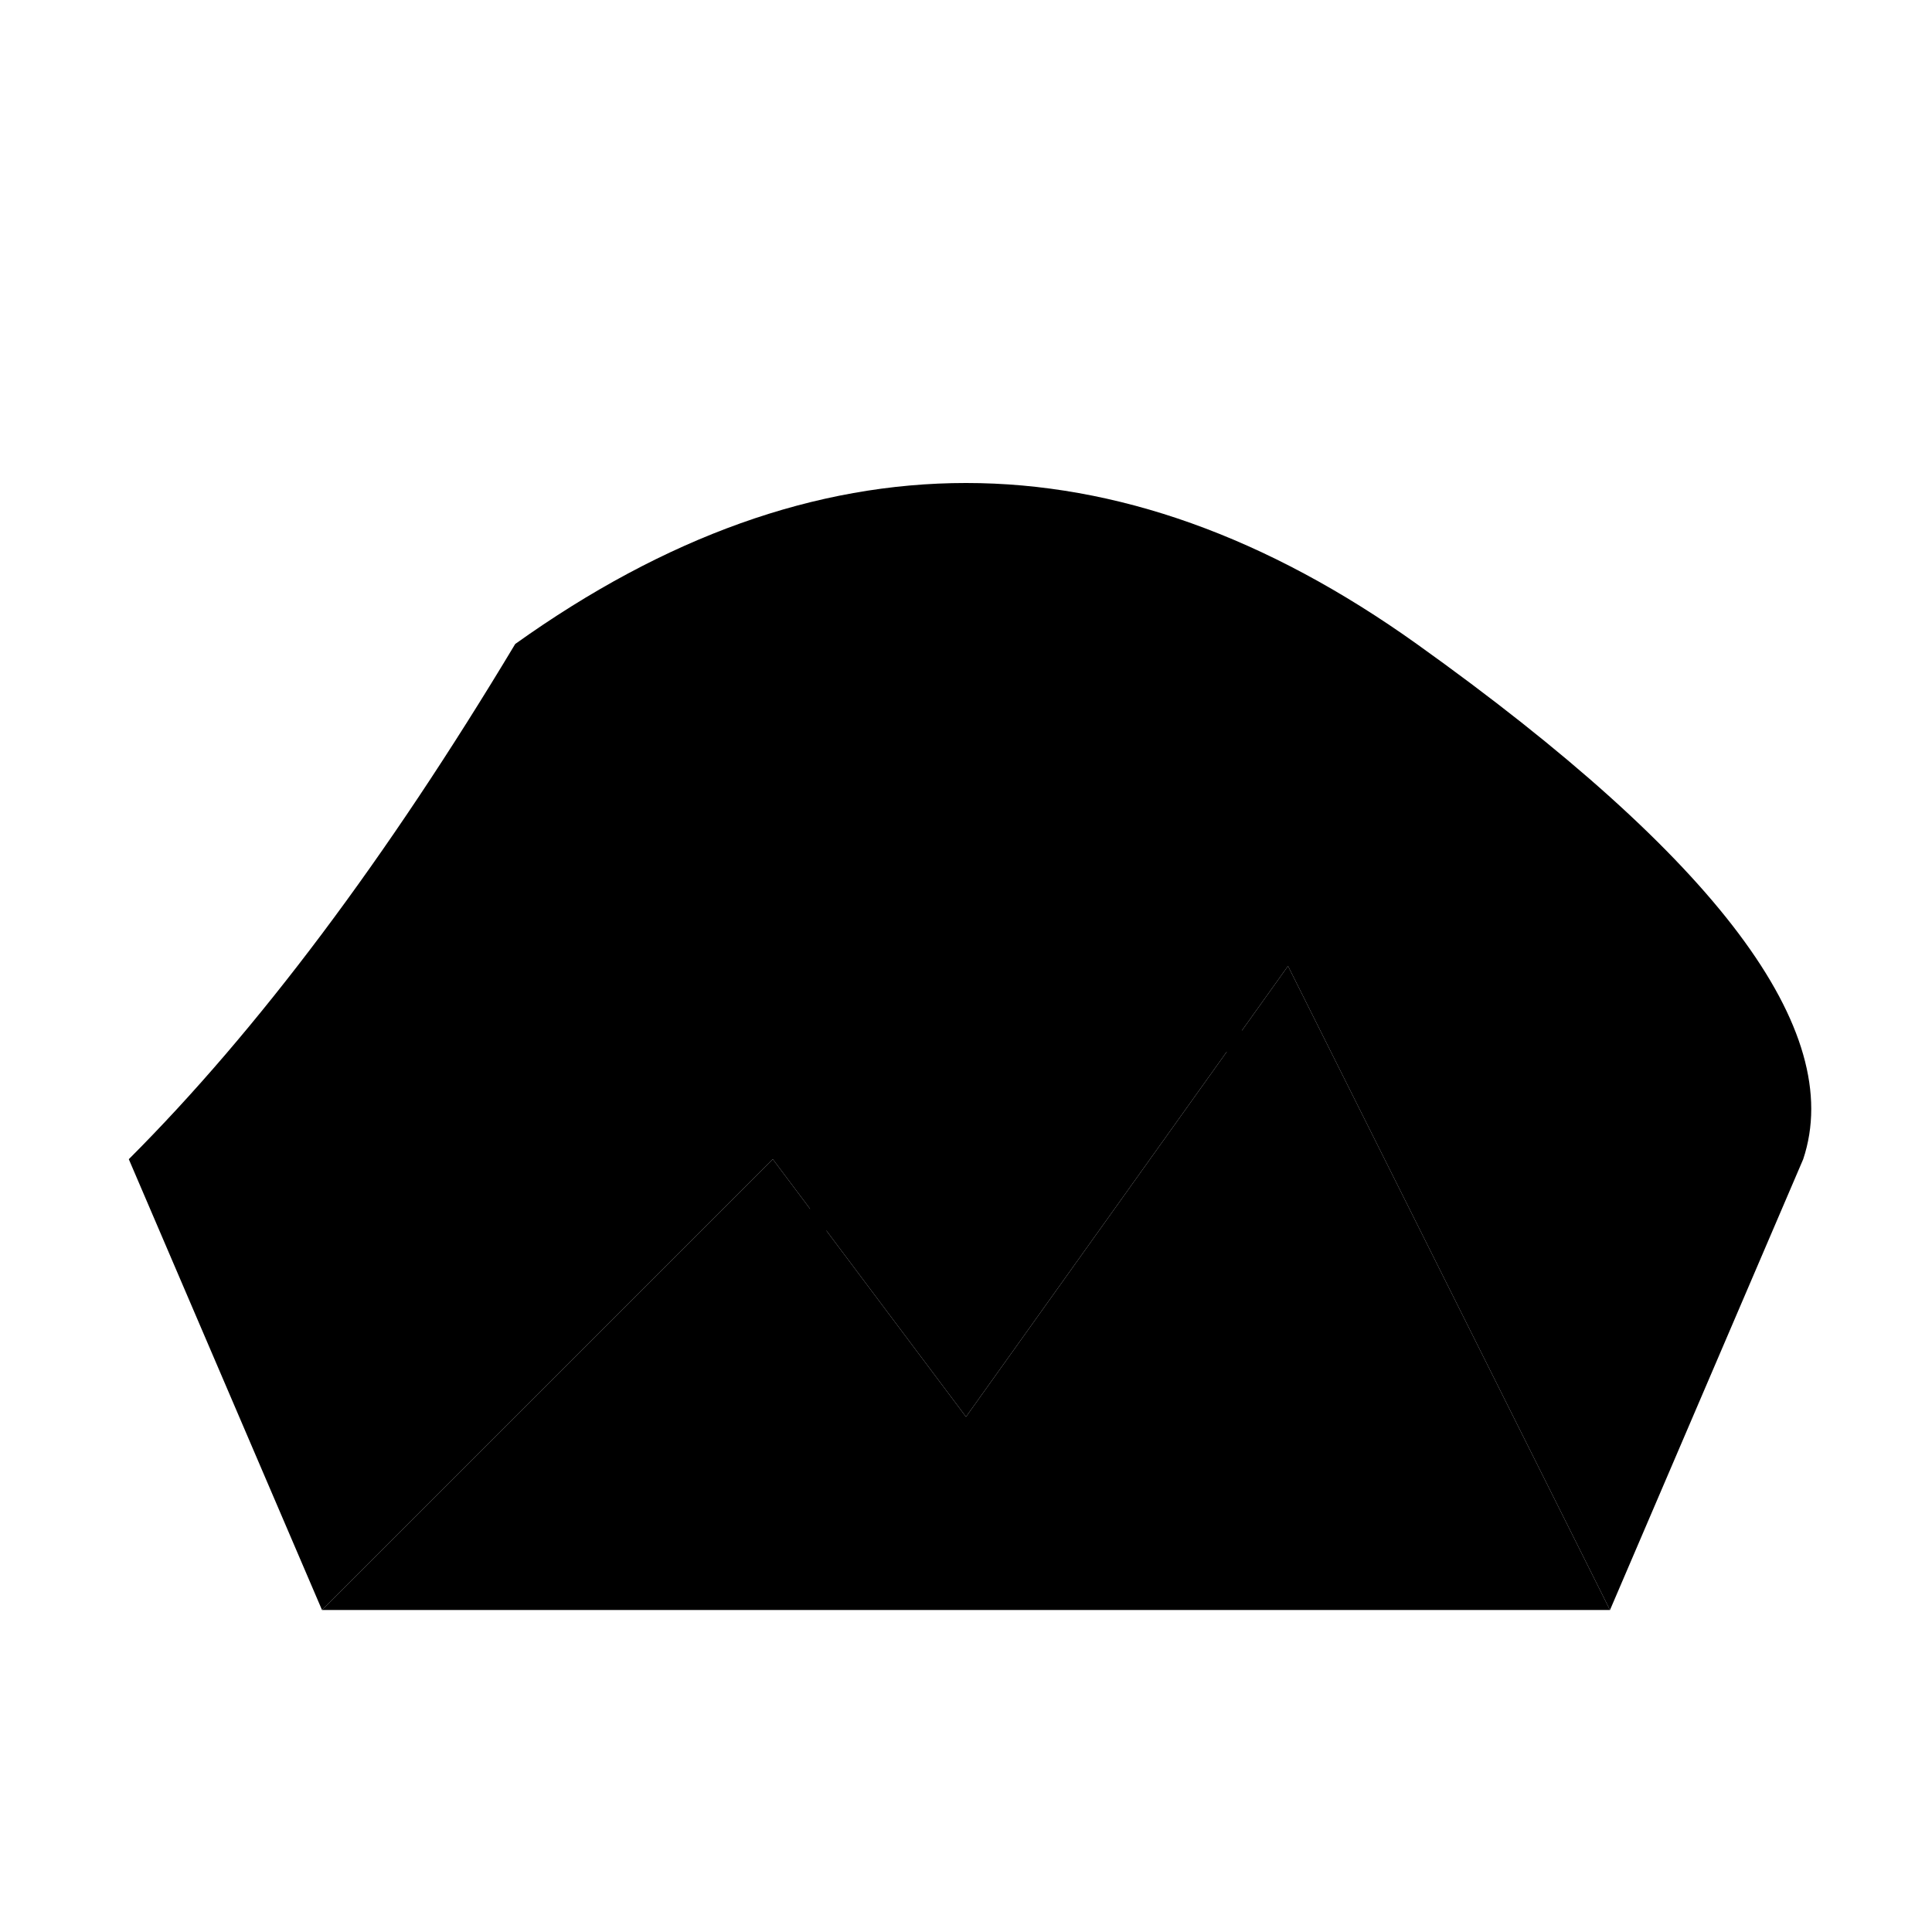
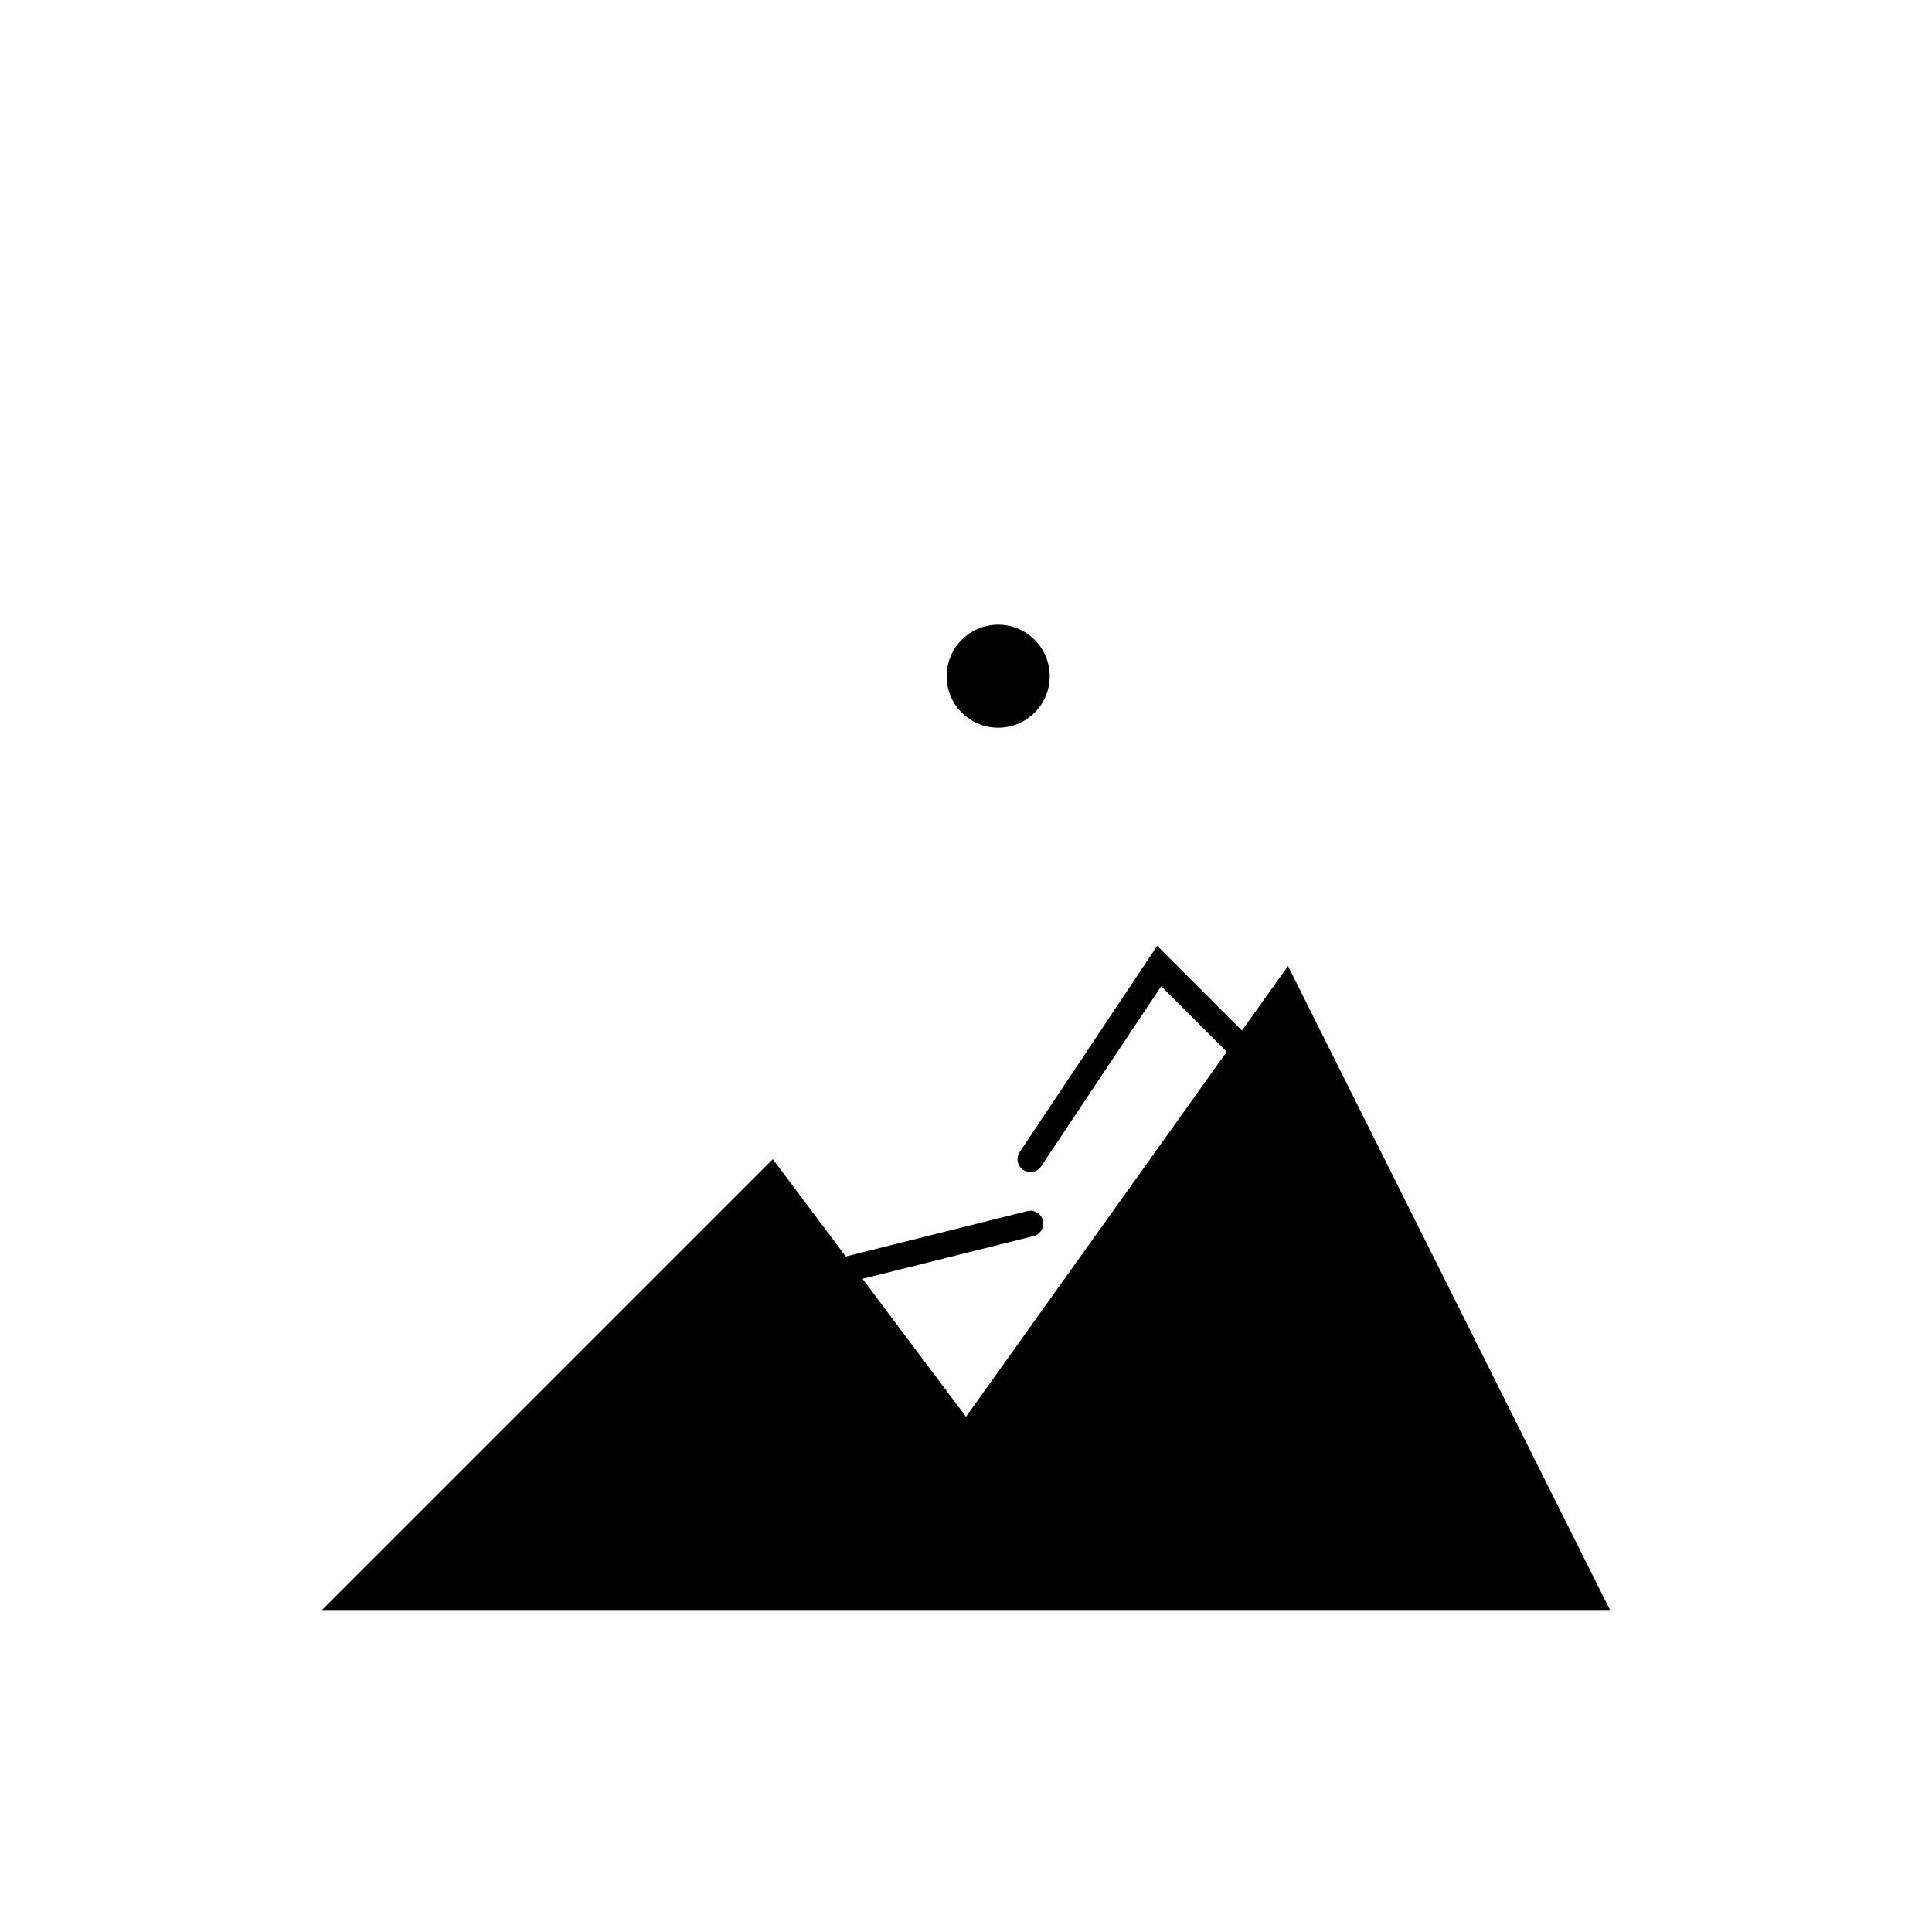
<svg xmlns="http://www.w3.org/2000/svg" viewBox="0 0 300 300">
  <defs>
    <linearGradient id="rockGradient" x1="0%" y1="0%" x2="100%" y2="100%">
      <stop offset="0%" style="stop-color:hsl(164, 60%, 22%)" />
      <stop offset="100%" style="stop-color:hsl(164, 60%, 37%)" />
    </linearGradient>
    <linearGradient id="climberGradient" x1="0%" y1="0%" x2="100%" y2="0%">
      <stop offset="0%" style="stop-color:hsl(164, 60%, 37%)" />
      <stop offset="100%" style="stop-color:hsl(164, 60%, 62%)" />
    </linearGradient>
  </defs>
  <path d="M50,250 L120,180 L150,220 L200,150 L250,250 Z" fill="url(#rockGradient)" />
-   <path d="M80,100 Q150,50 220,100 T280,180 L250,250 L200,150 L150,220 L120,180 L50,250 L20,180 Q50,150 80,100" fill="url(#rockGradient)" />
-   <path d="M140,160 C120,140 130,120 150,110 C170,100 190,110 180,130 L170,150 Z" fill="url(#climberGradient)" />
  <circle cx="155" cy="105" r="8" fill="hsl(164, 60%, 62%)" />
  <path d="M160,180 L180,150 L200,170" fill="none" stroke="hsl(164, 60%, 62%)" stroke-width="4" stroke-linecap="round" />
-   <path d="M120,200 L140,170 L160,190" fill="none" stroke="hsl(164, 60%, 62%)" stroke-width="4" stroke-linecap="round" />
+   <path d="M120,200 L160,190" fill="none" stroke="hsl(164, 60%, 62%)" stroke-width="4" stroke-linecap="round" />
</svg>